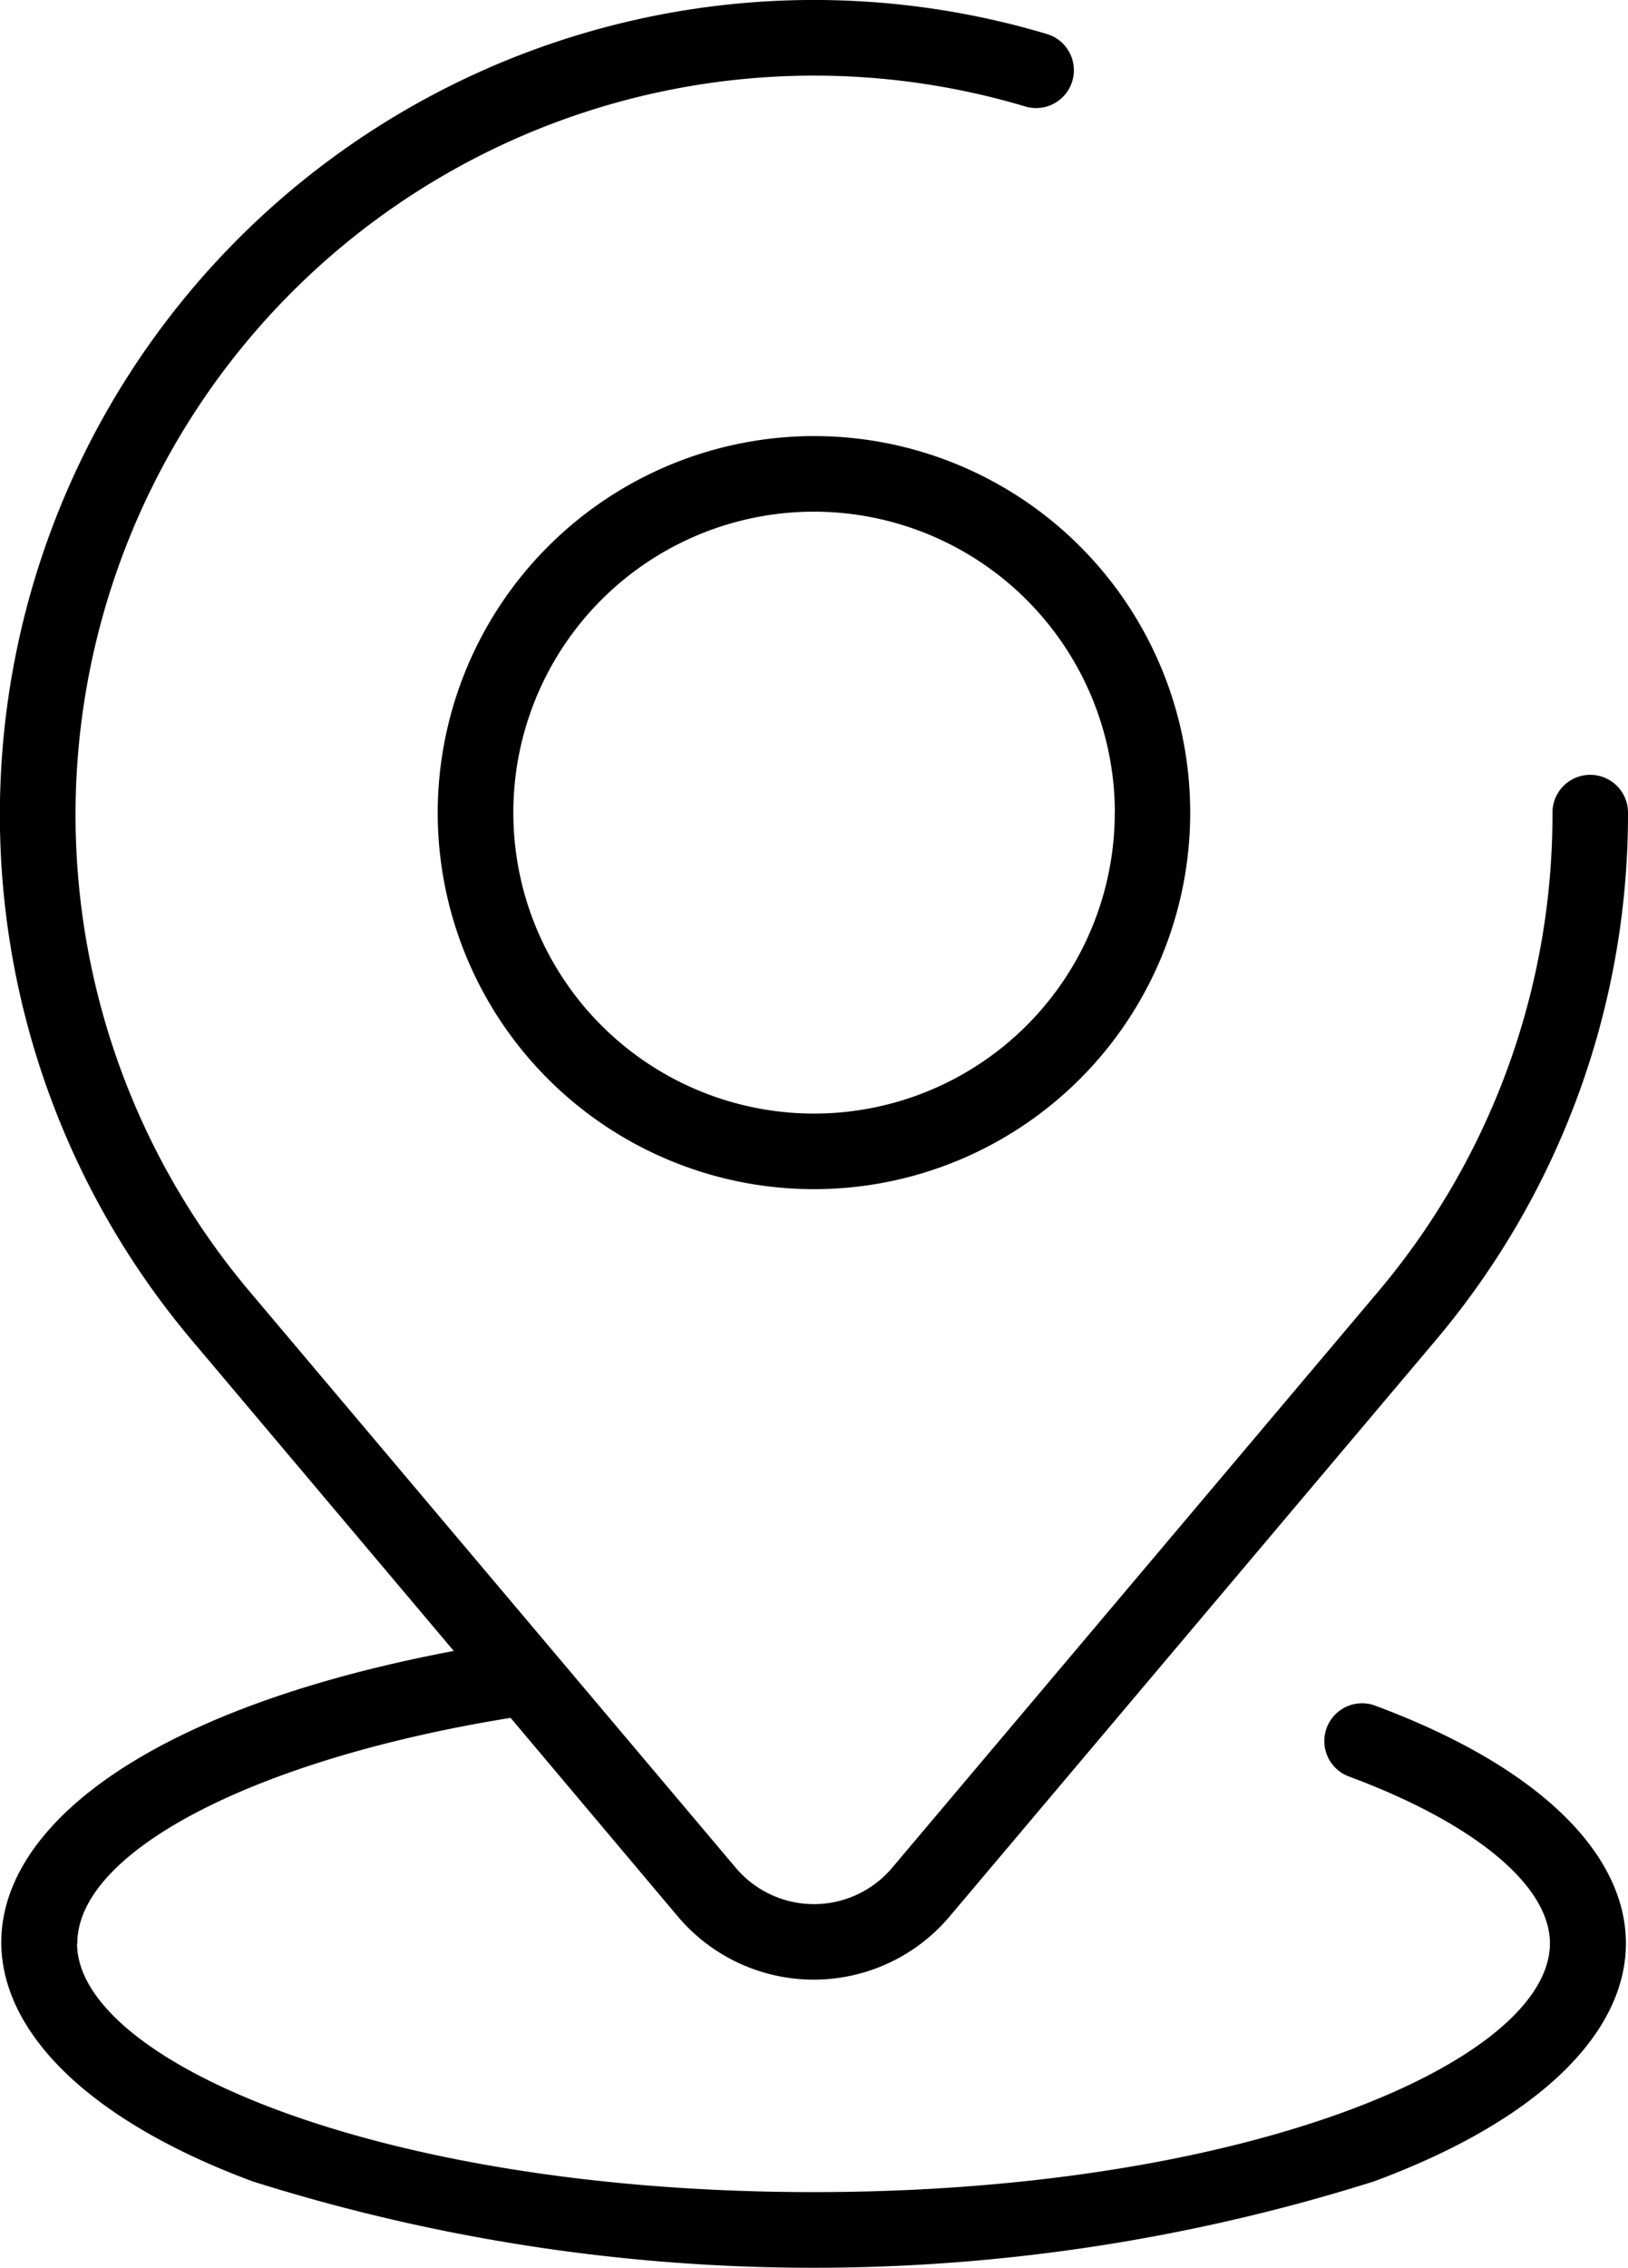
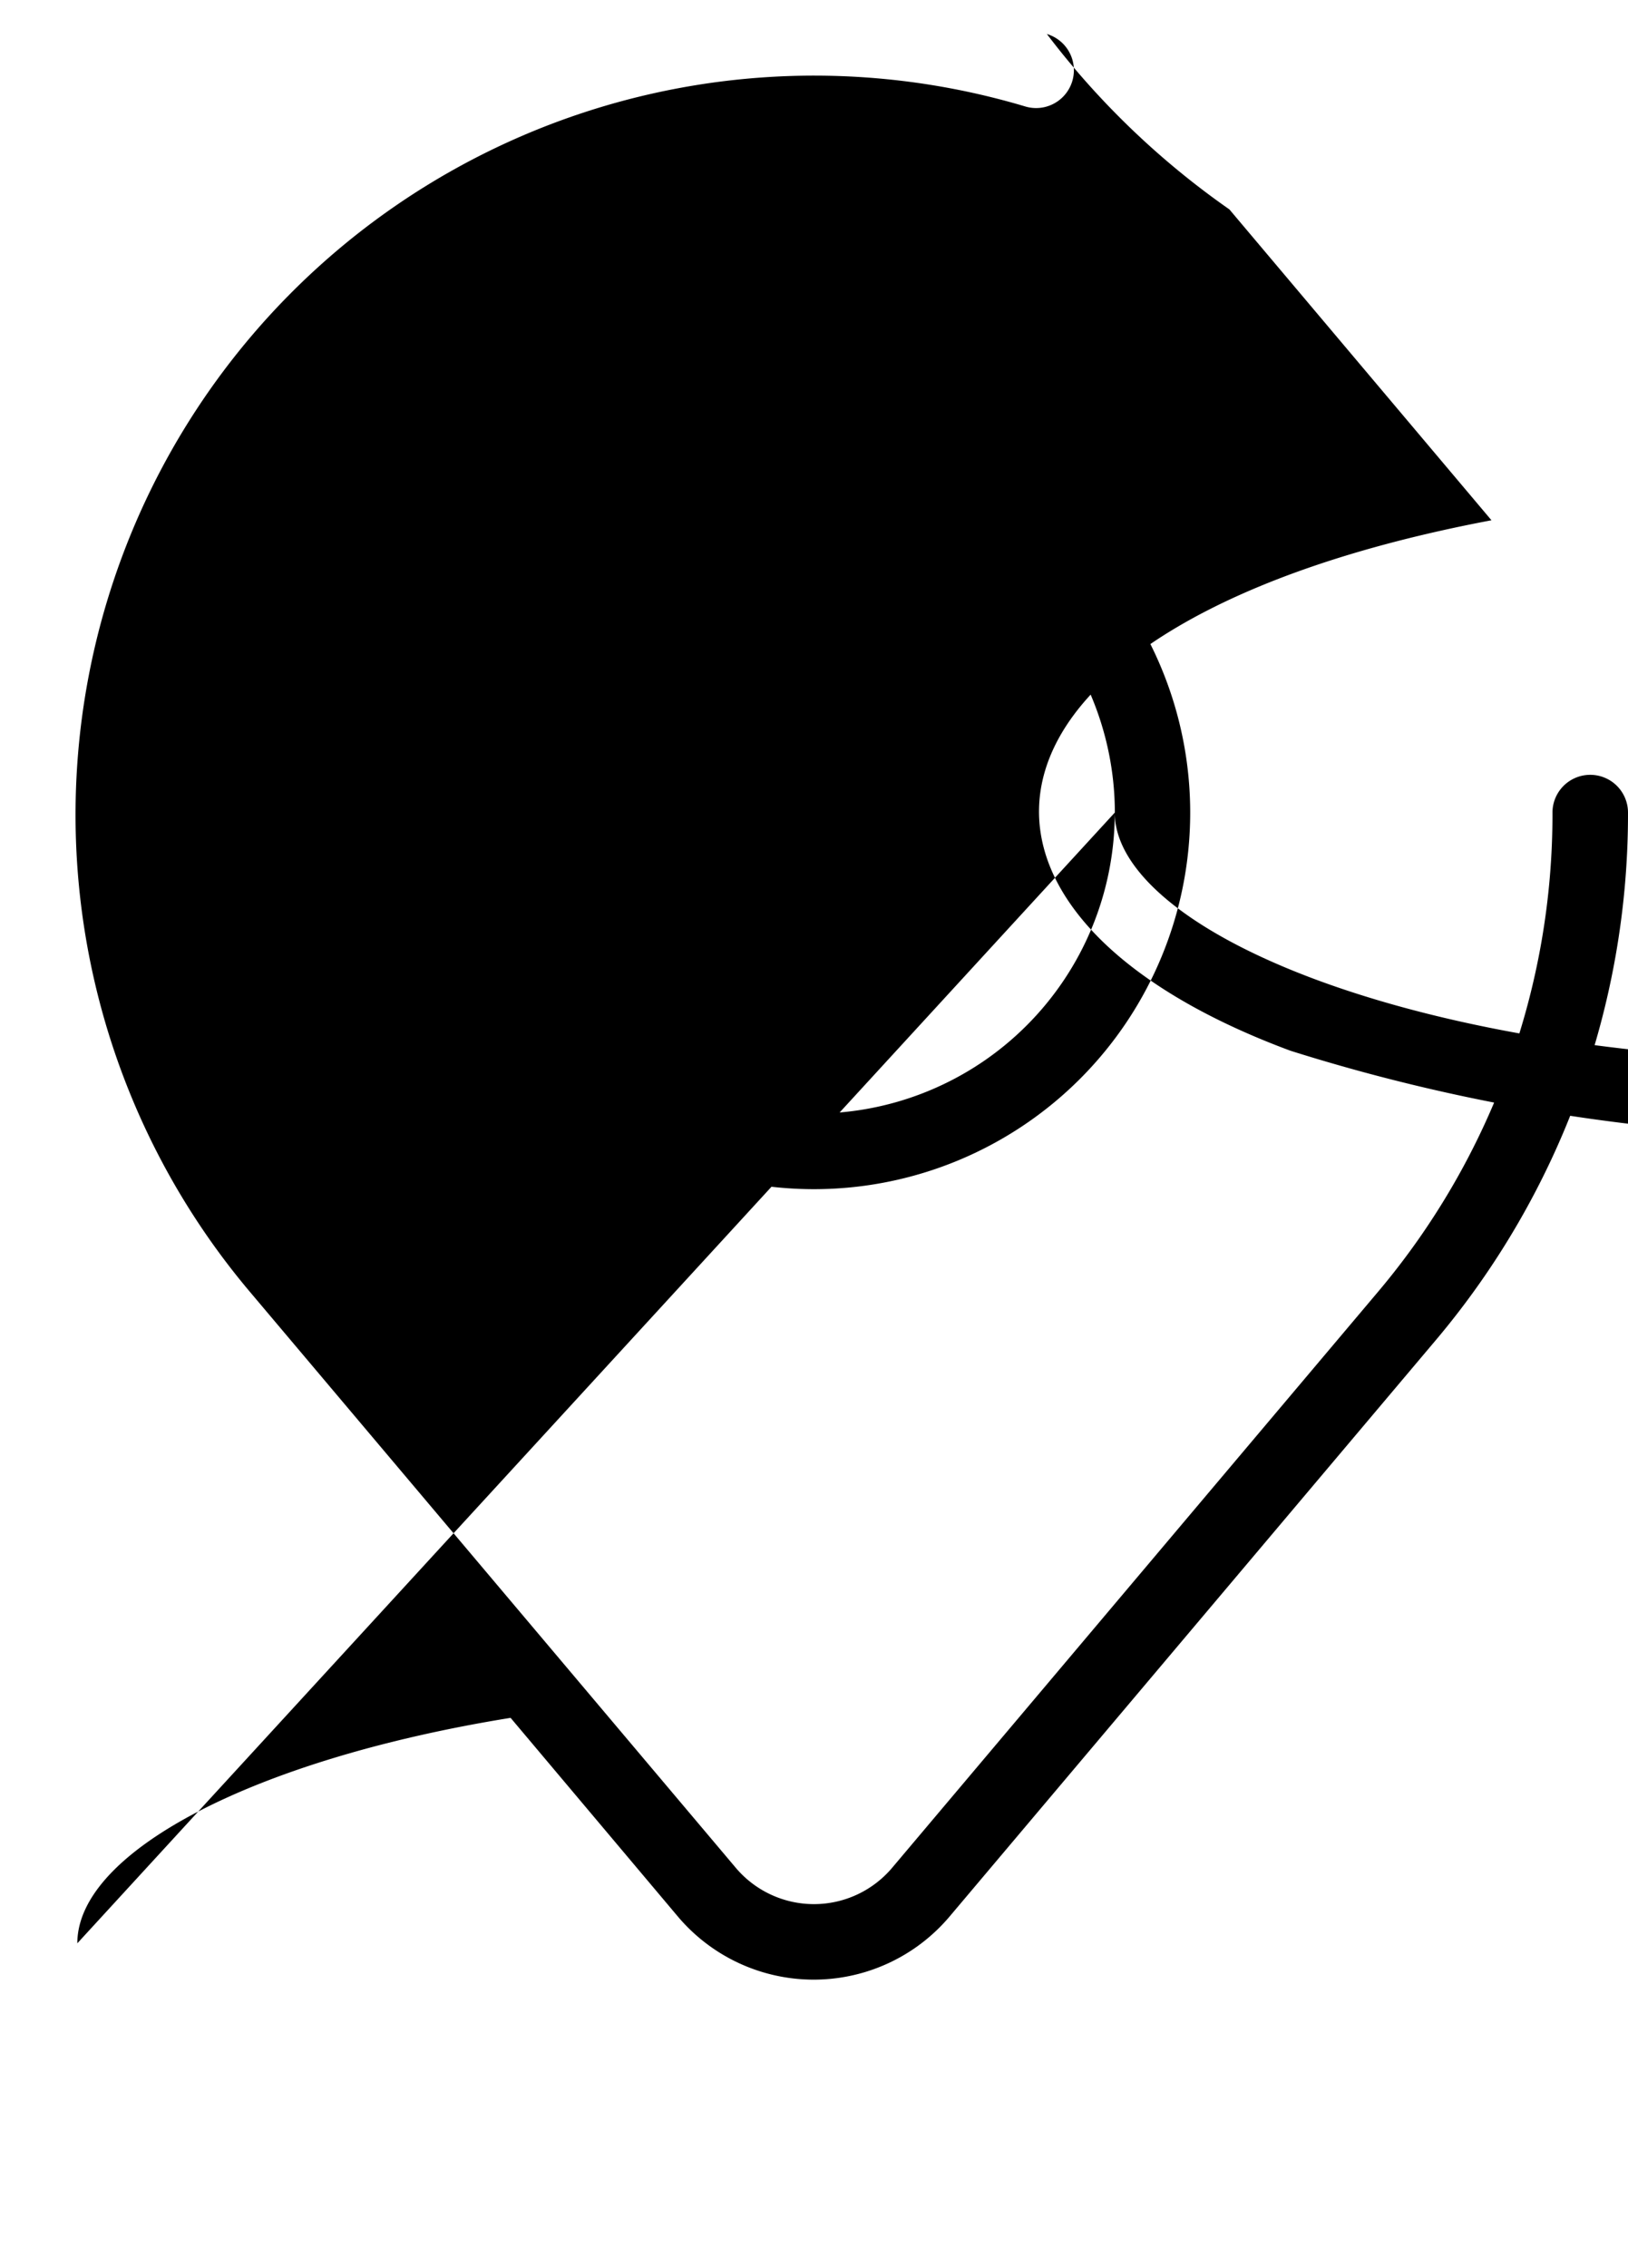
<svg xmlns="http://www.w3.org/2000/svg" width="17.243" height="24" viewBox="0 0 17.243 24">
-   <path d="M56.428,8.6a3.985,3.985,0,1,0,3.985-3.985A3.99,3.99,0,0,0,56.428,8.6Zm7.171,0a3.185,3.185,0,1,1-3.185-3.185A3.189,3.189,0,0,1,63.6,8.6ZM52.608,20.566c0,1.245,3.2,2.633,7.8,2.633s7.8-1.388,7.8-2.633c0-.612-.8-1.274-2.141-1.77a.4.4,0,0,1,.277-.75c3.556,1.315,3.561,3.723,0,5.04a19.746,19.746,0,0,1-11.875,0c-4.048-1.5-3.592-4.533,2.129-5.614l-2.776-3.29A8.623,8.623,0,0,1,62.88.36a.4.4,0,1,1-.228.767,7.823,7.823,0,0,0-8.217,12.54l5.15,6.1a1.084,1.084,0,0,0,1.656,0l5.15-6.1A7.828,7.828,0,0,0,68.235,8.6a.4.4,0,1,1,.8,0A8.629,8.629,0,0,1,67,14.182l-5.15,6.1a1.884,1.884,0,0,1-2.879,0L57.2,18.18c-2.706.437-4.589,1.413-4.589,2.386Z" transform="translate(-51.792 0)" />
+   <path d="M56.428,8.6a3.985,3.985,0,1,0,3.985-3.985A3.99,3.99,0,0,0,56.428,8.6Zm7.171,0a3.185,3.185,0,1,1-3.185-3.185A3.189,3.189,0,0,1,63.6,8.6Zc0,1.245,3.2,2.633,7.8,2.633s7.8-1.388,7.8-2.633c0-.612-.8-1.274-2.141-1.77a.4.4,0,0,1,.277-.75c3.556,1.315,3.561,3.723,0,5.04a19.746,19.746,0,0,1-11.875,0c-4.048-1.5-3.592-4.533,2.129-5.614l-2.776-3.29A8.623,8.623,0,0,1,62.88.36a.4.4,0,1,1-.228.767,7.823,7.823,0,0,0-8.217,12.54l5.15,6.1a1.084,1.084,0,0,0,1.656,0l5.15-6.1A7.828,7.828,0,0,0,68.235,8.6a.4.4,0,1,1,.8,0A8.629,8.629,0,0,1,67,14.182l-5.15,6.1a1.884,1.884,0,0,1-2.879,0L57.2,18.18c-2.706.437-4.589,1.413-4.589,2.386Z" transform="translate(-51.792 0)" />
</svg>